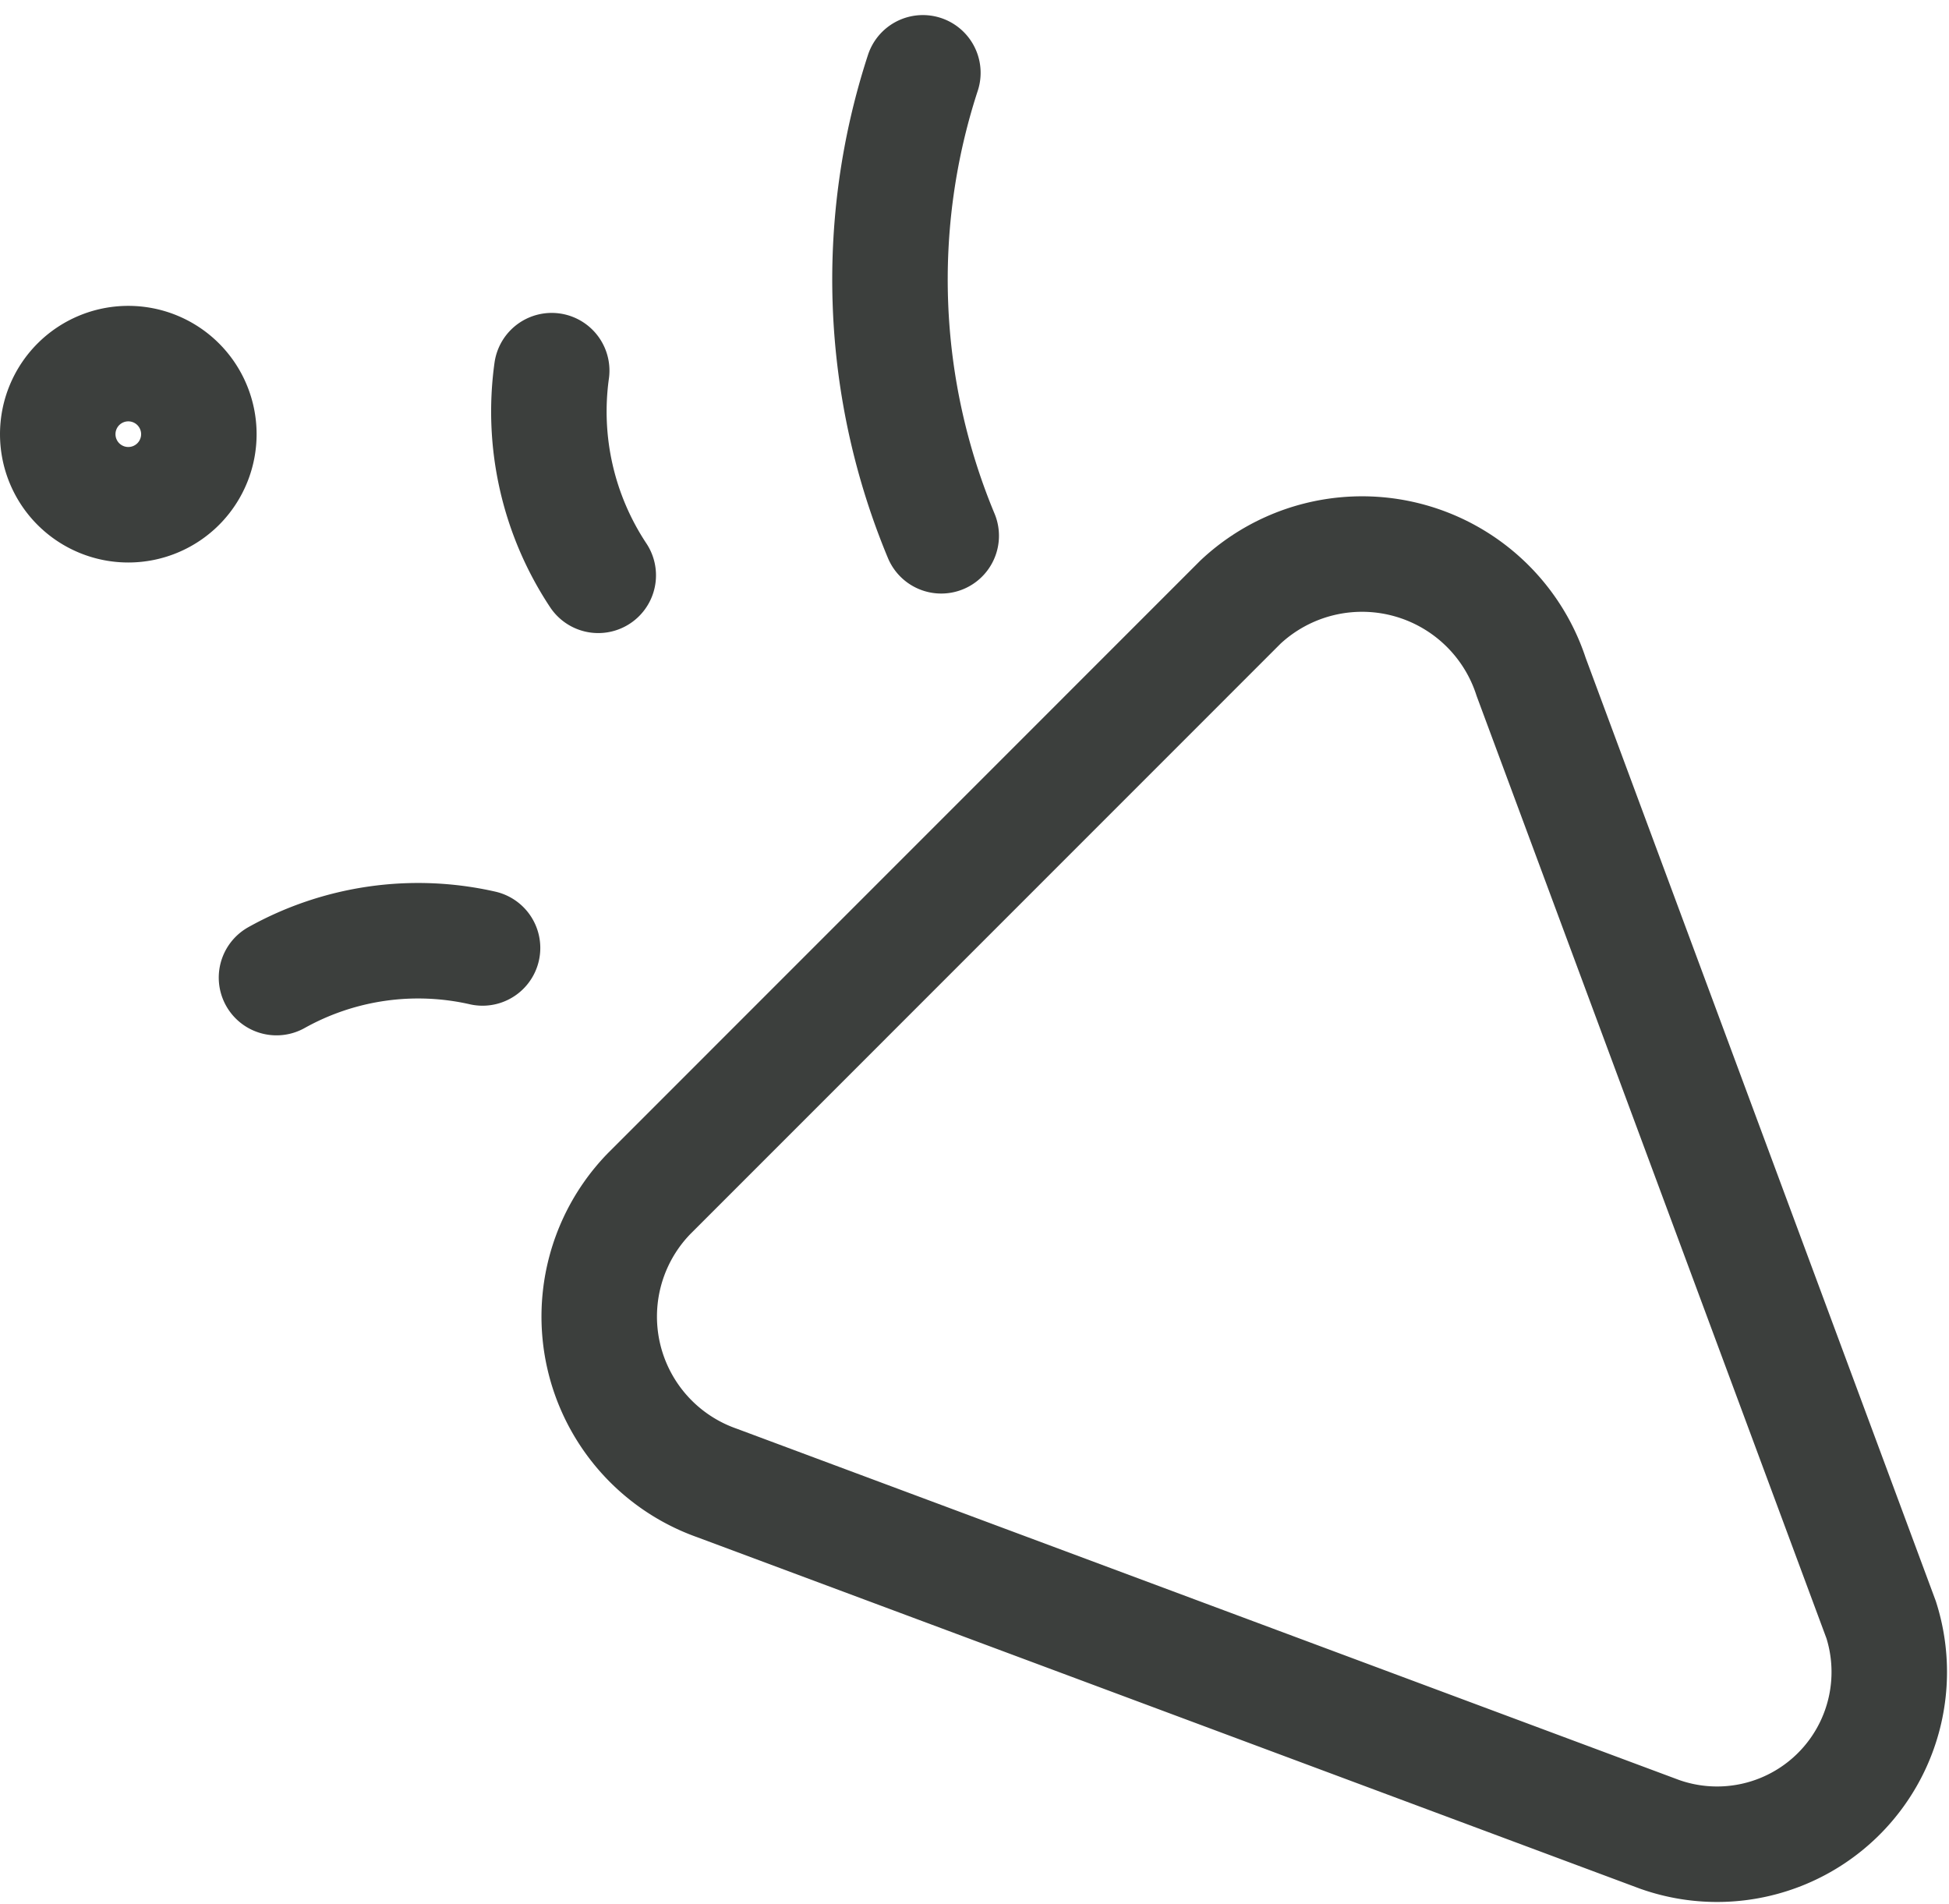
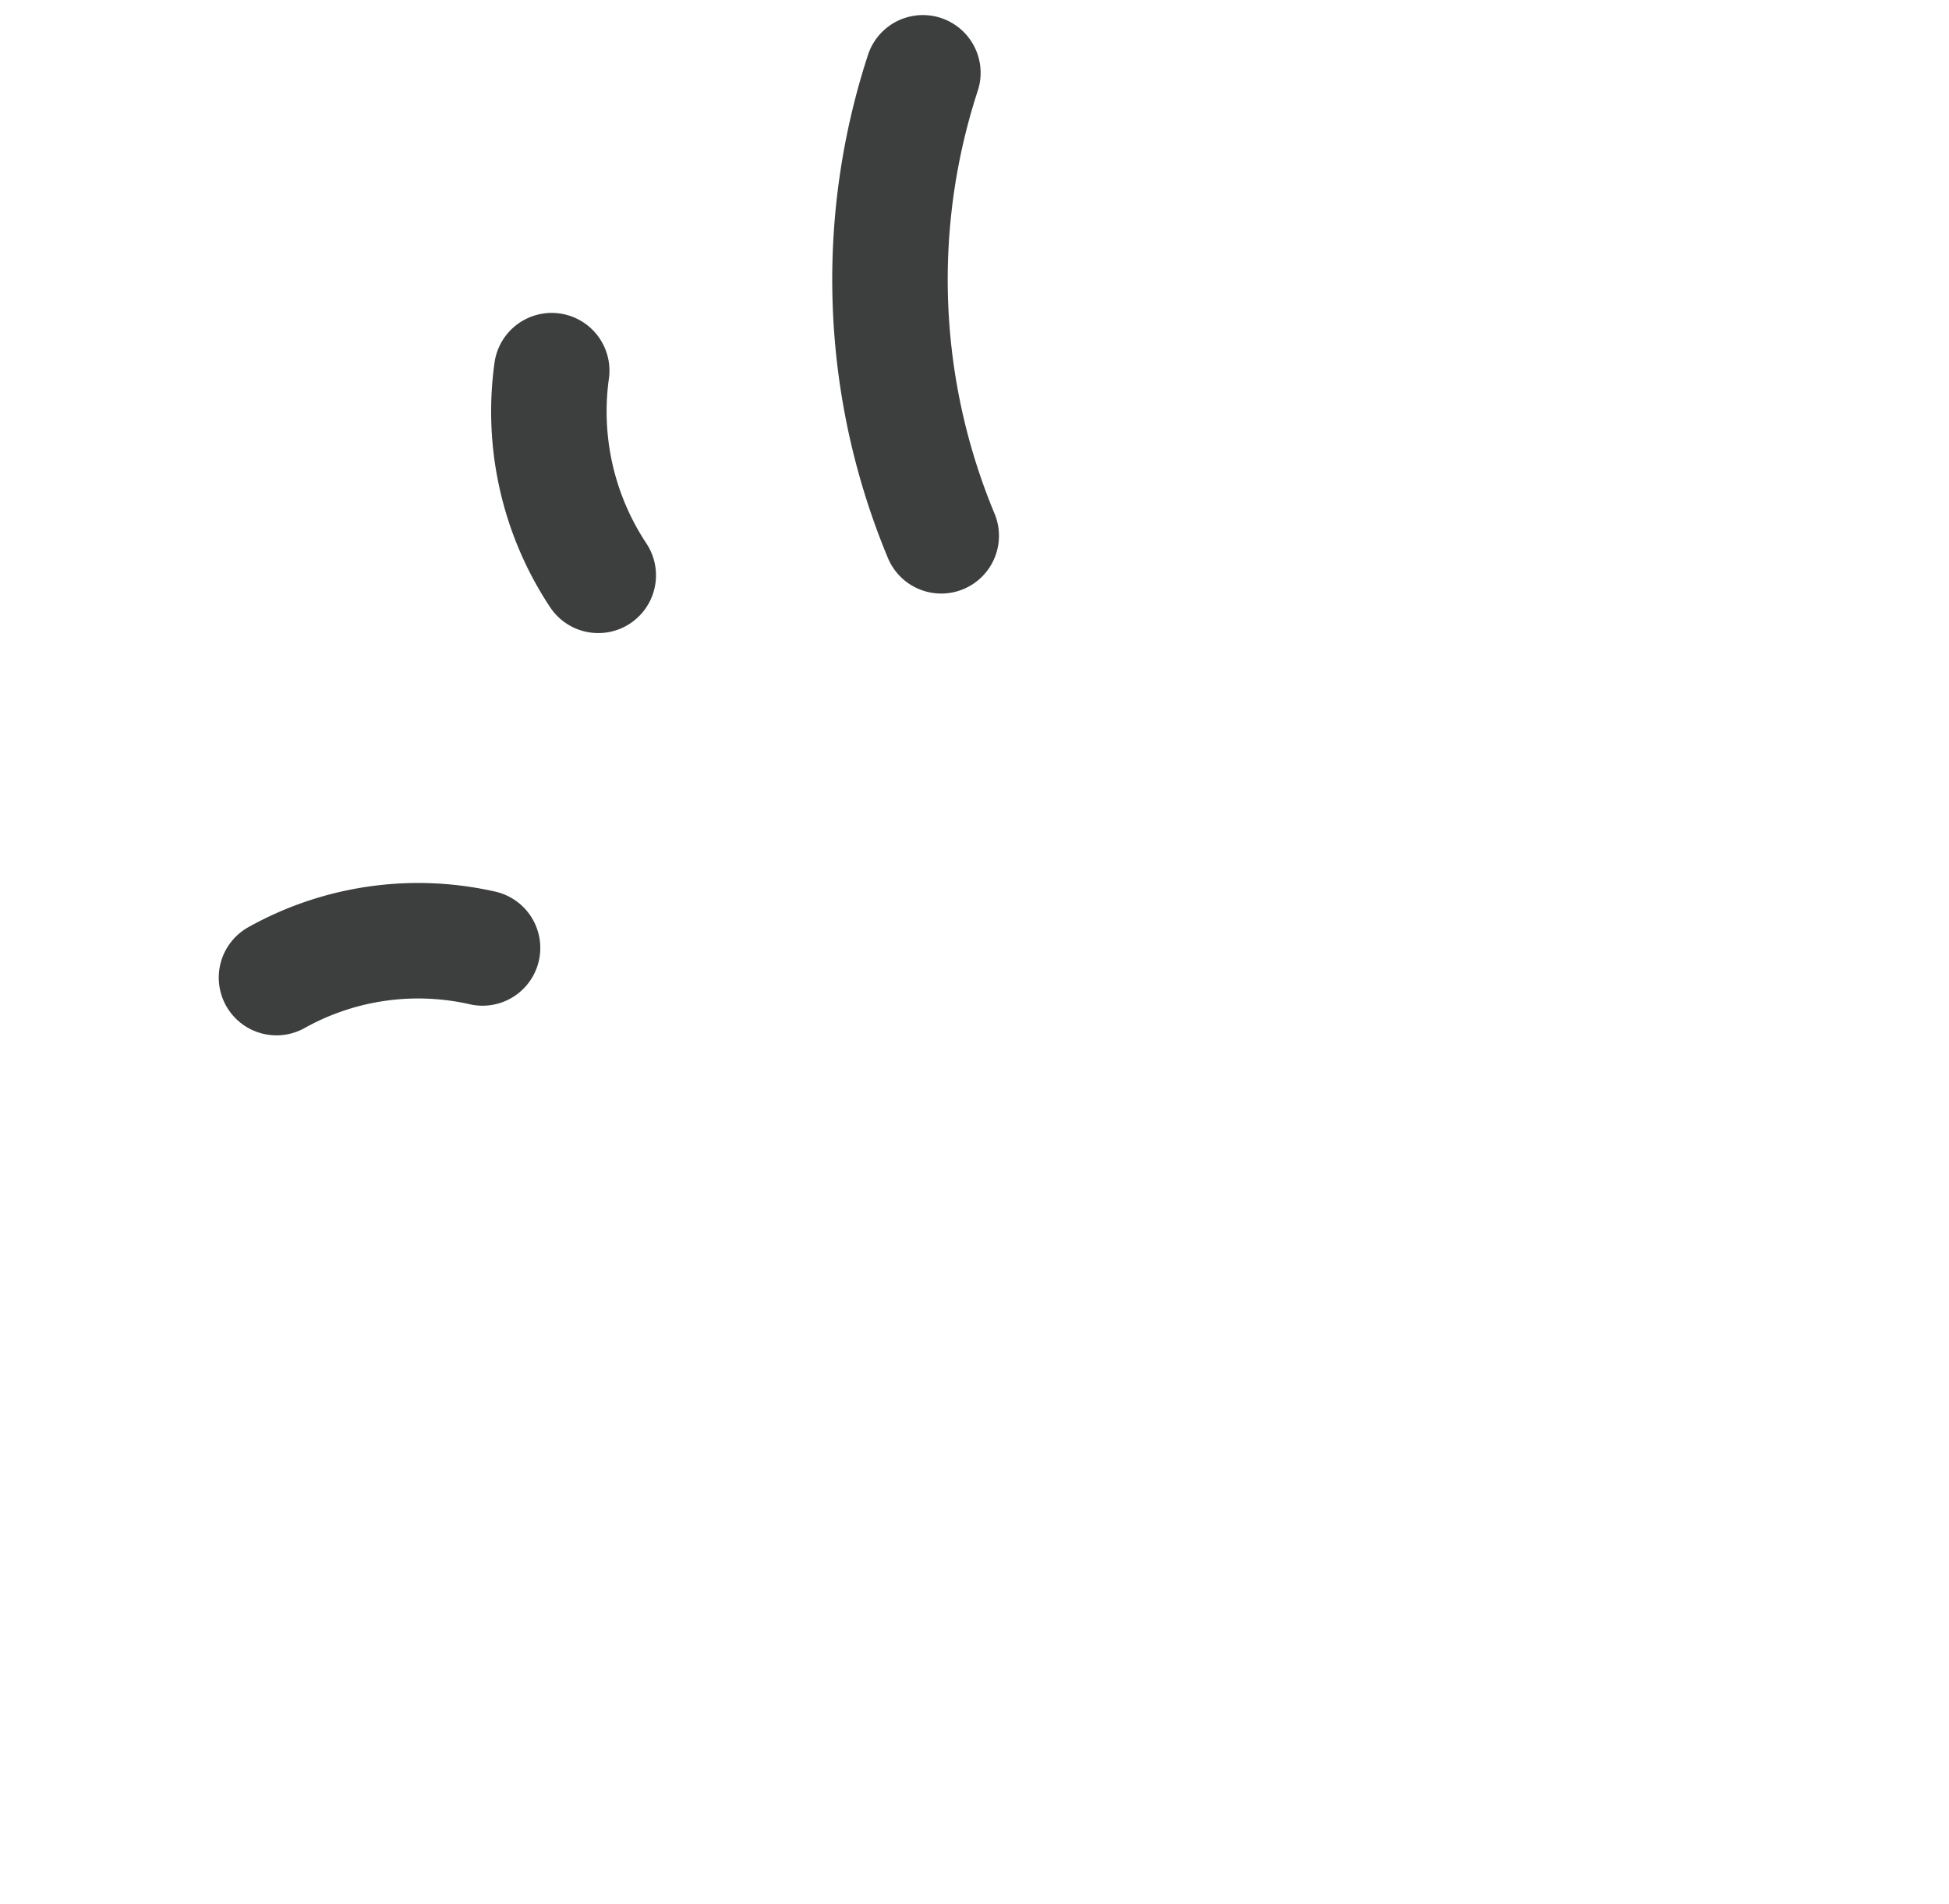
<svg xmlns="http://www.w3.org/2000/svg" width="135.015" height="131.897" viewBox="0 0 135.015 131.897">
  <g id="party-popper--hobby-entertainment-party-popper-confetti-event" transform="translate(3.5 4.324)">
-     <path id="Vector" d="M77.8,92.811,12.488,68.467A12.221,12.221,0,0,1,7.8,48.425L48.759,7.46A12.319,12.319,0,0,1,68.9,12.642L93.146,77.951A11.928,11.928,0,0,1,77.8,92.811Z" transform="translate(33.67 29.924)" fill="none" stroke="#3c3f3d" stroke-linecap="round" stroke-linejoin="round" stroke-width="8" />
    <path id="Vector_2" d="M2.05,9.422A20.14,20.14,0,0,1,16.324,7.369" transform="translate(13.604 53.968)" fill="none" stroke="#3c3f3d" stroke-linecap="round" stroke-linejoin="round" stroke-width="8" />
    <path id="Vector_3" d="M7.4,17.006A20.531,20.531,0,0,1,4.176,2.83" transform="translate(30.543 18.52)" fill="none" stroke="#3c3f3d" stroke-linecap="round" stroke-linejoin="round" stroke-width="8" />
    <path id="Vector_4" d="M8.675.72A46.146,46.146,0,0,0,9.946,32.788" transform="translate(51.756)" fill="none" stroke="#3c3f3d" stroke-linecap="round" stroke-linejoin="round" stroke-width="8" />
-     <path id="Vector_5" d="M5.388,12.557A4.888,4.888,0,1,0,.5,7.669a4.888,4.888,0,0,0,4.888,4.888Z" transform="translate(0 18.081)" fill="none" stroke="#3c3f3d" stroke-linecap="round" stroke-linejoin="round" stroke-width="8" />
  </g>
</svg>